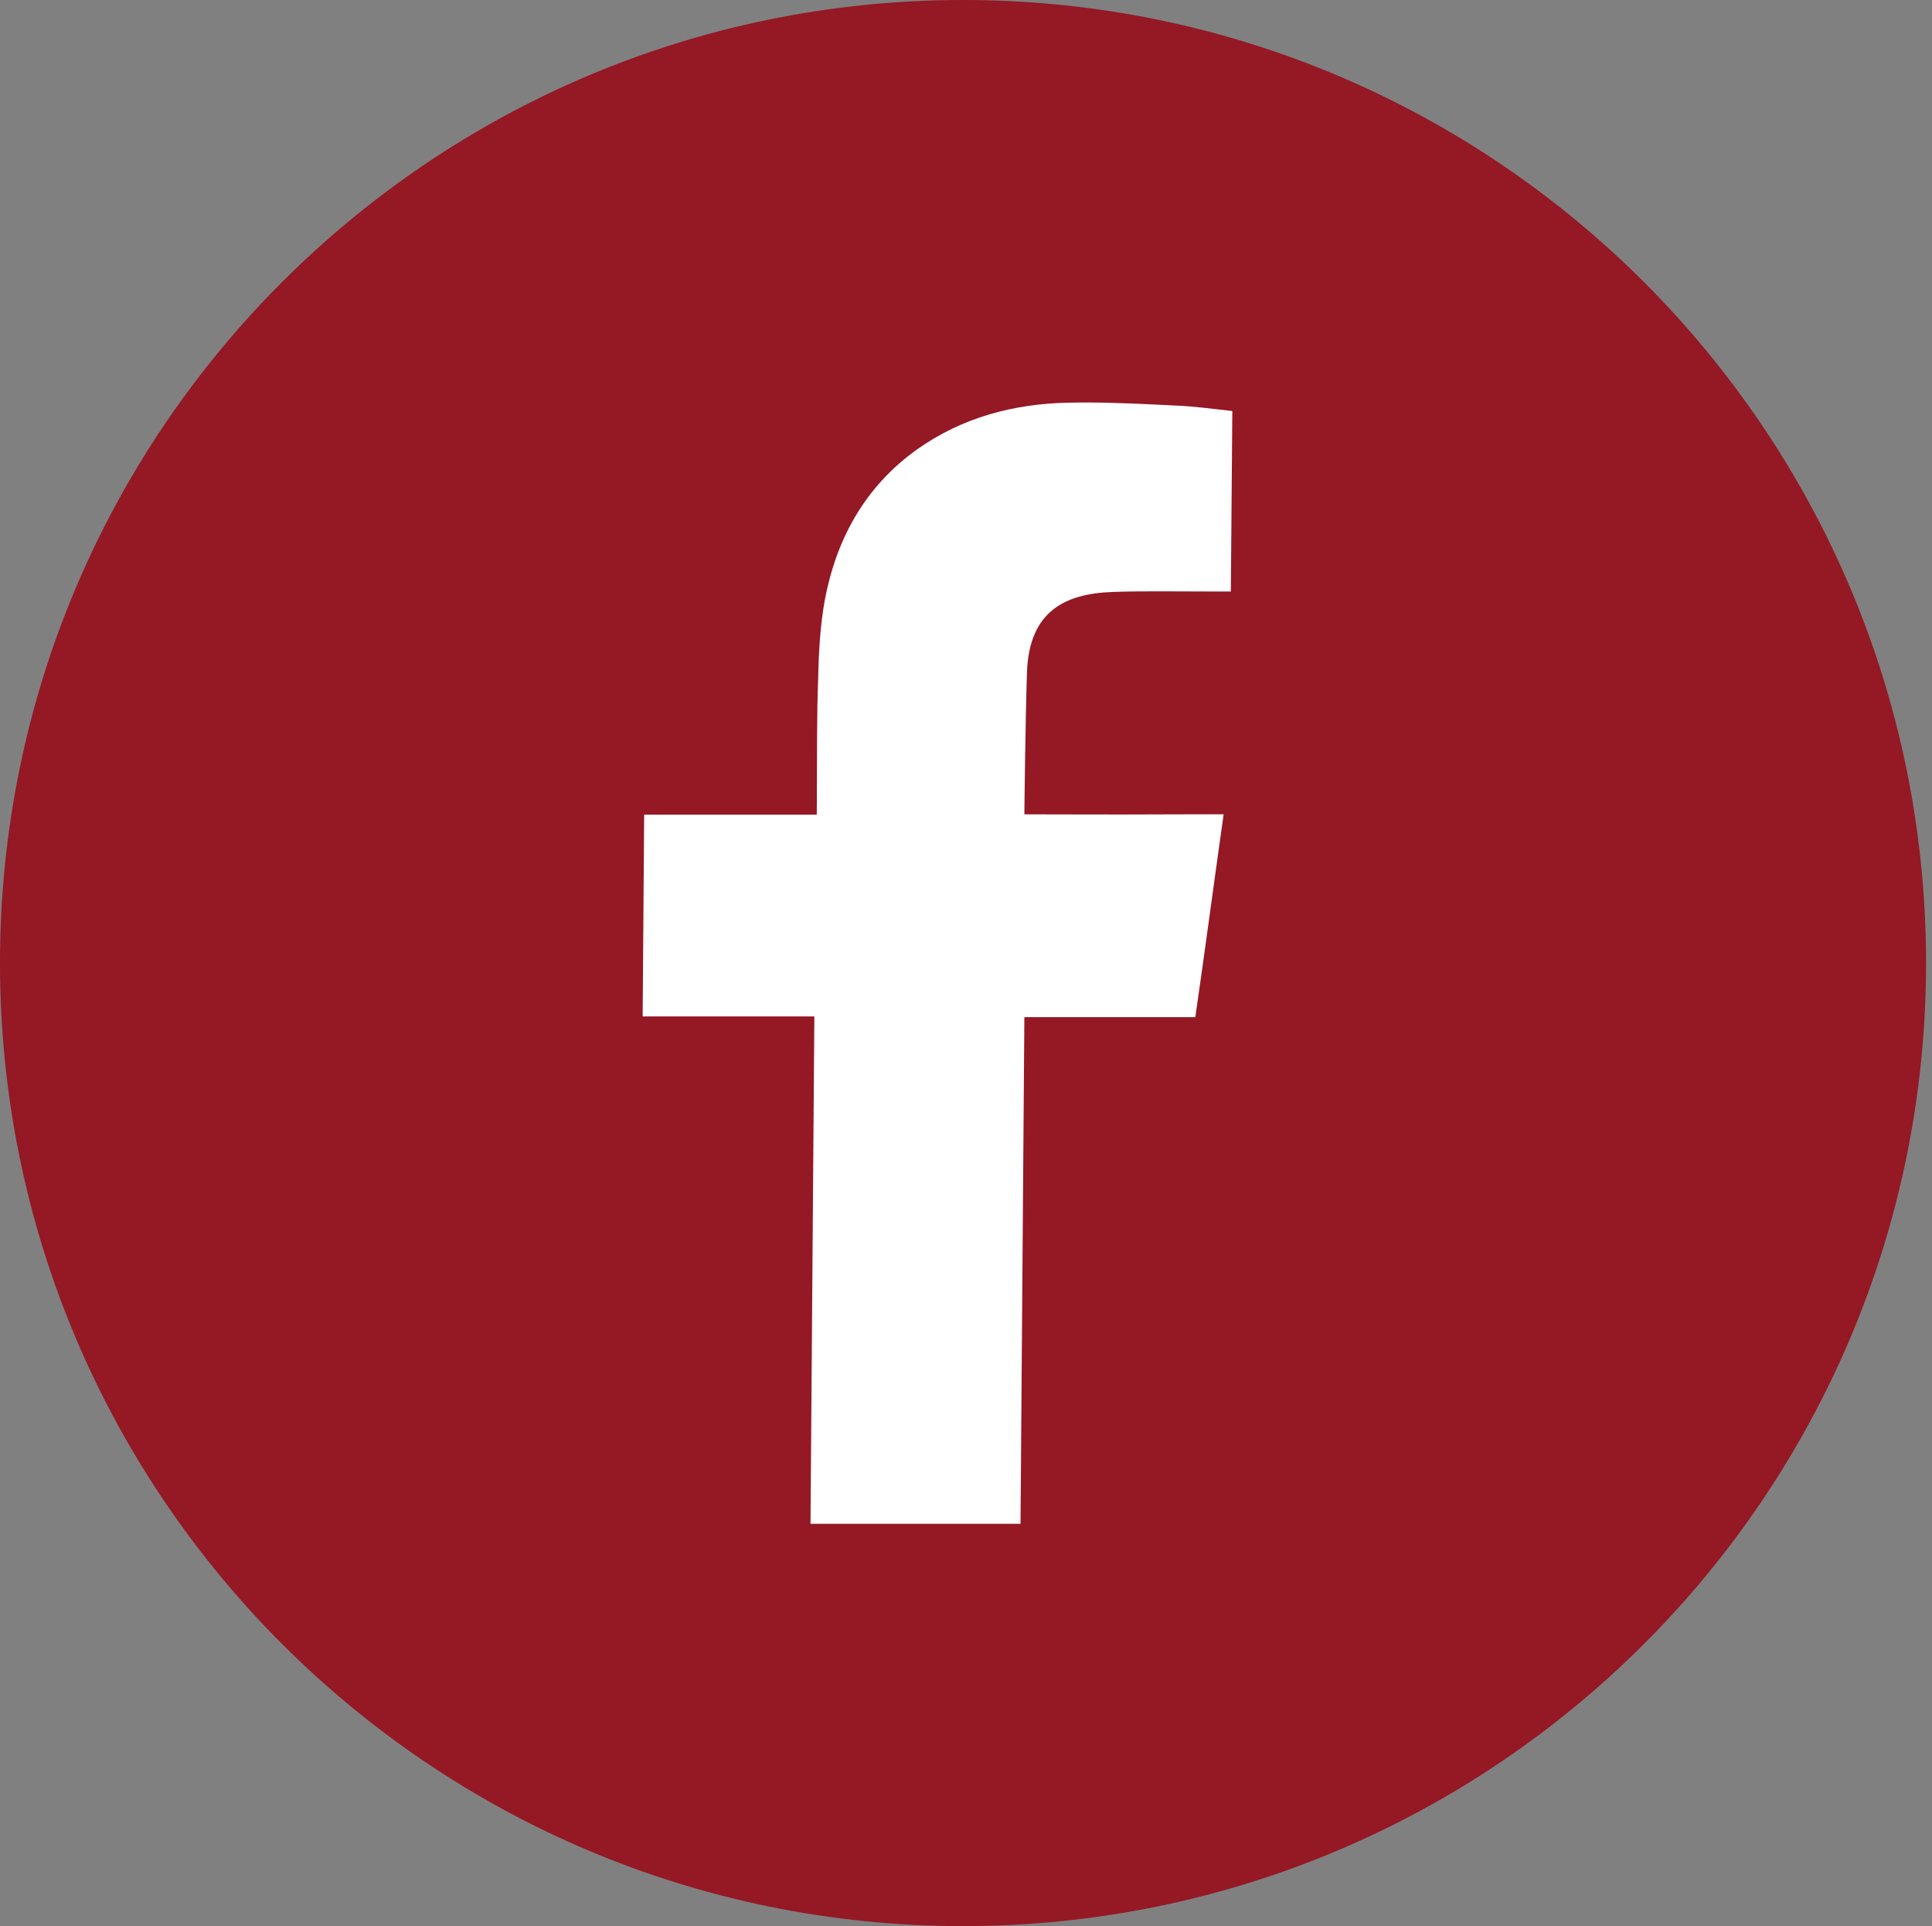
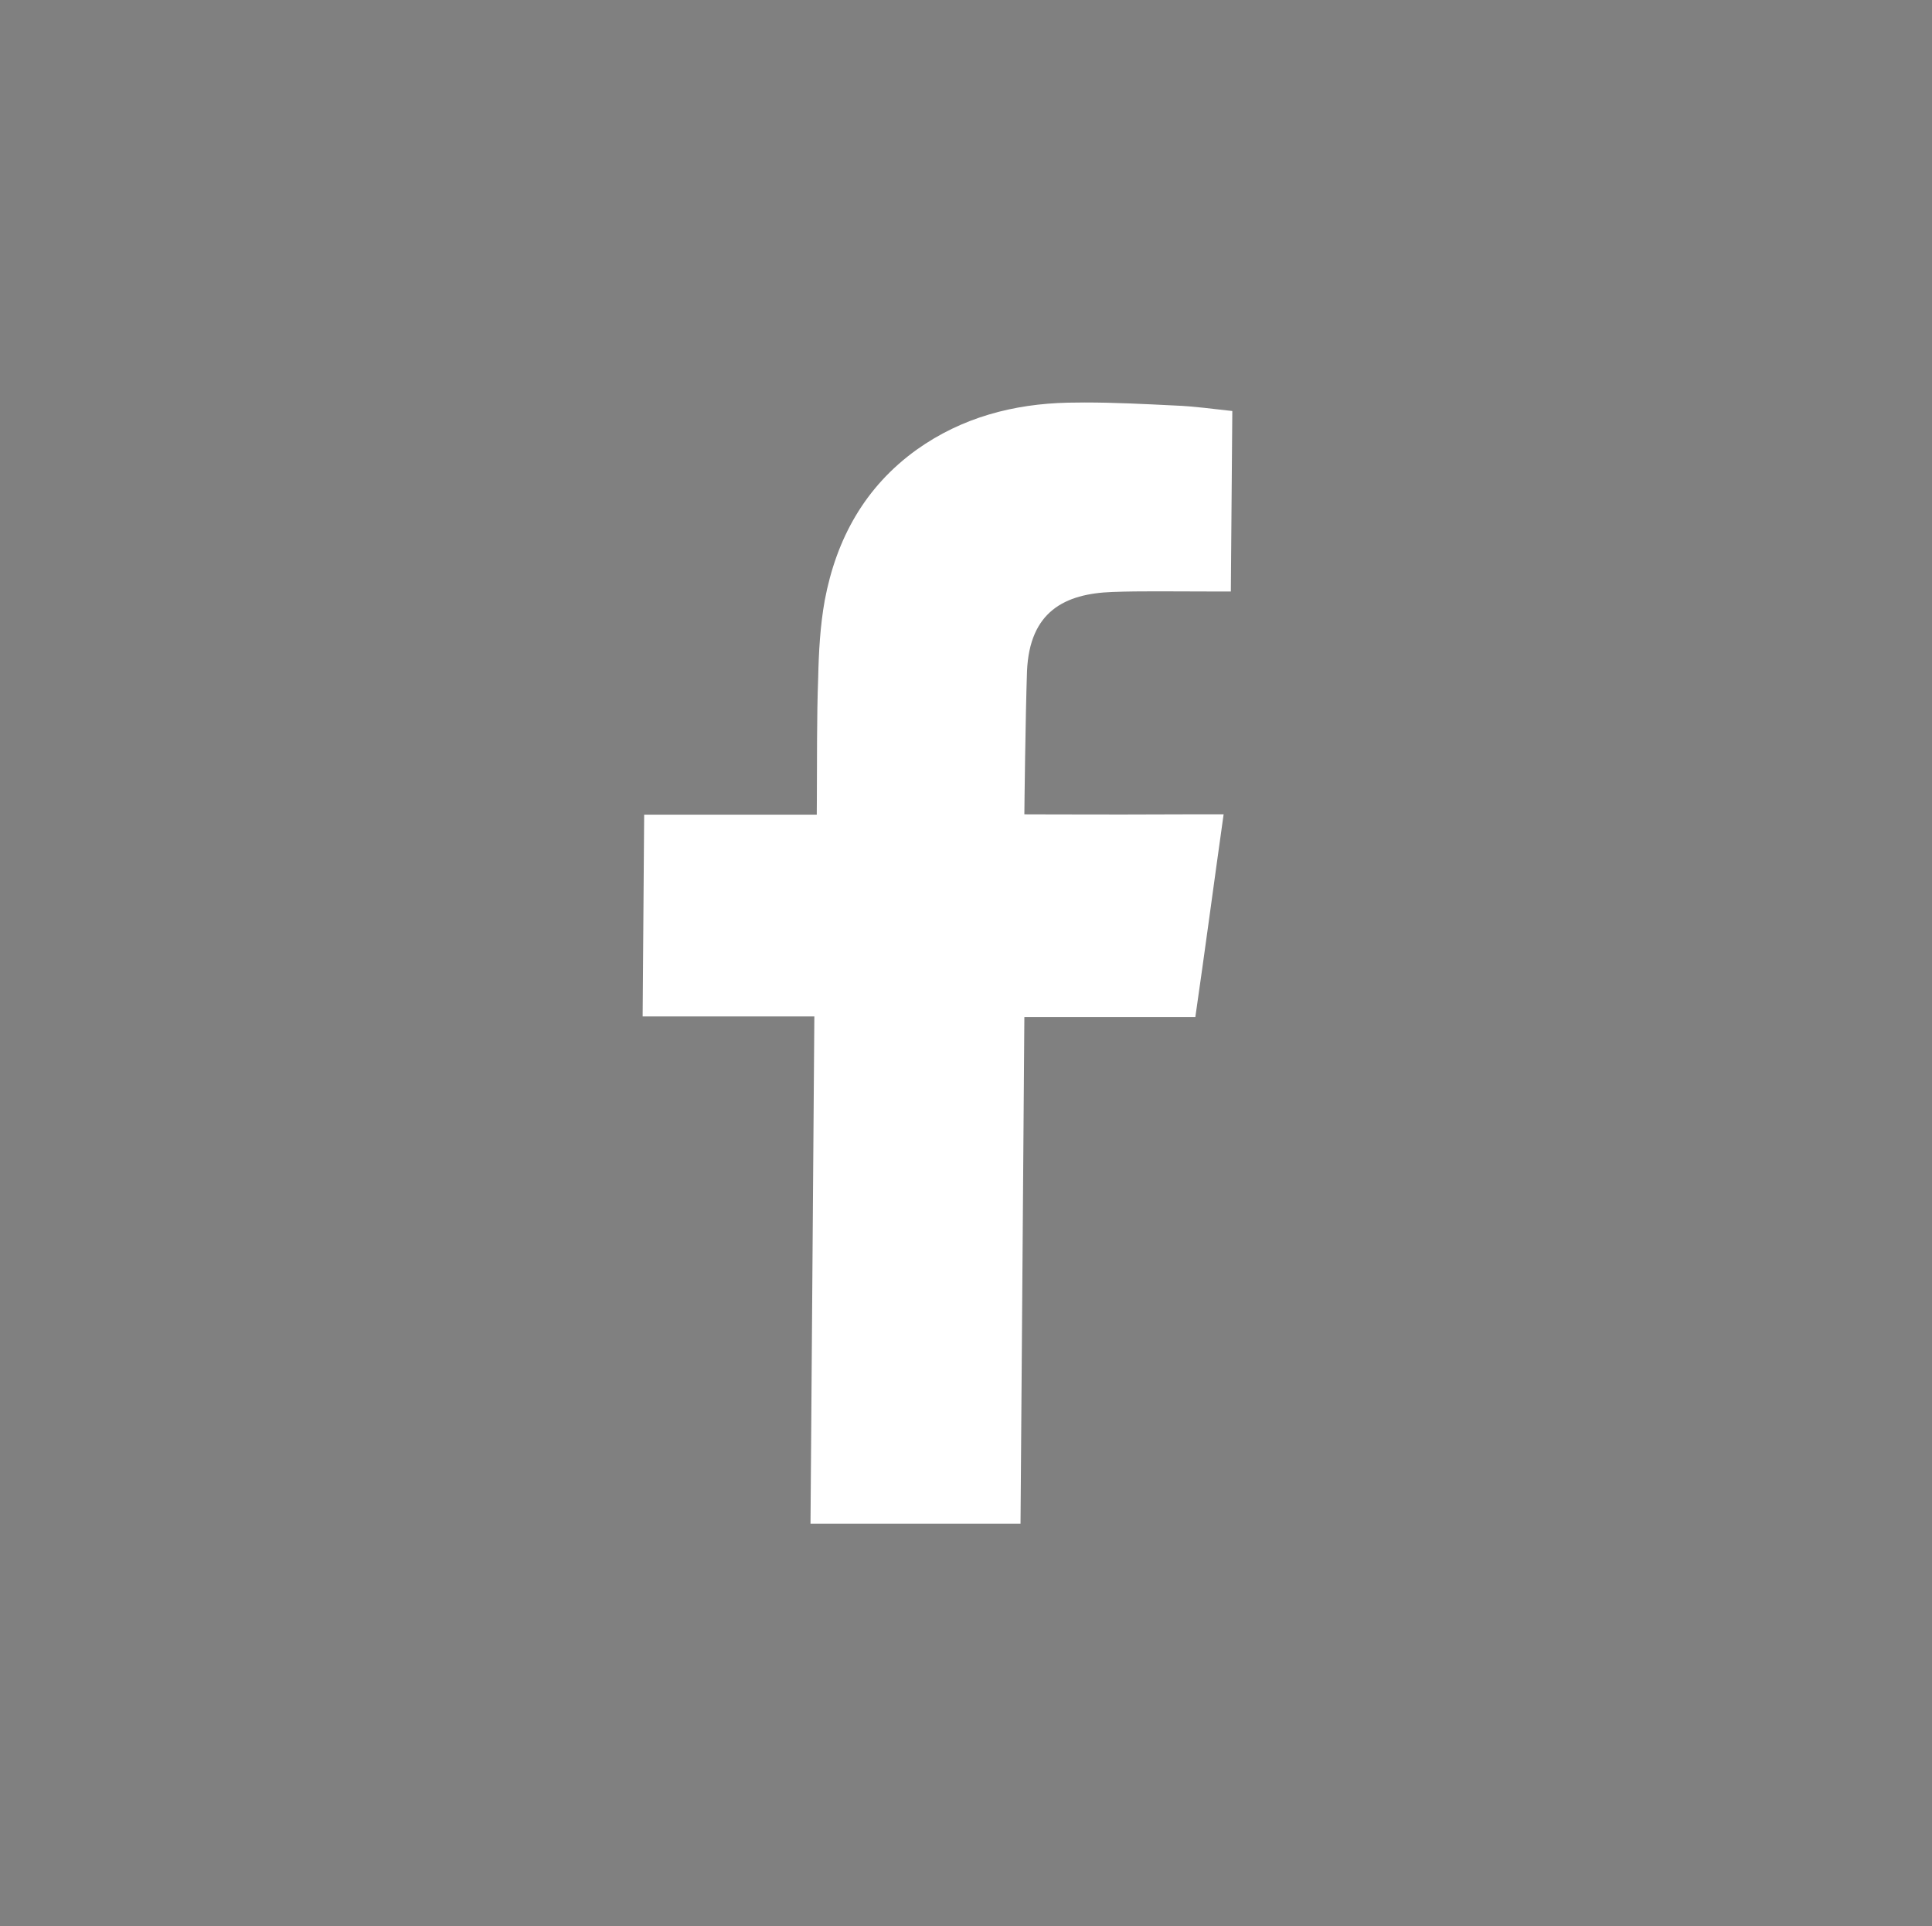
<svg xmlns="http://www.w3.org/2000/svg" version="1.1" id="Layer_1" x="0px" y="0px" width="559.43px" height="557.669px" viewBox="0 0 559.43 557.669" enable-background="new 0 0 559.43 557.669" xml:space="preserve">
  <rect x="0" y="0" width="559.43" height="557.669" fill="#808080" stroke="none" />
-   <path fill="#951825" d="M278.847,557.669c154.001,0,278.858-124.887,278.858-278.833C557.705,124.833,432.846,0,278.847,0  S0,124.833,0,278.835C0,432.782,124.847,557.669,278.847,557.669" />
  <path fill="#FFFFFF" d="M314.125,116.533c8.711,0,17.435,0.453,26.052,0.878c5.675,0.21,11.296,1.032,16.652,1.59l-0.425,52.261  h-4.137c-5.754,0-11.48-0.053-17.209-0.053c-4.319,0-8.617,0.027-12.911,0.185c-13.854,0.479-24.036,5.648-24.767,22.96  c-0.437,12.465-0.767,39.988-0.767,41.418c0.7,0,14.397,0.052,28.186,0.052c6.864,0,13.628-0.027,18.296-0.052h11.216  c-2.837,20.1-5.383,39.349-8.193,58.732h-49.504l-1.113,146.682h-60.813l1.114-146.895h-49.717l0.438-58.414h49.98l0.026-4.348  c0.08-11.8-0.054-23.546,0.385-35.345c0.158-7.37,0.57-14.979,1.896-22.352c3.367-17.898,11.68-32.905,26.637-43.644  c13.111-9.332,28.026-13.258,43.854-13.603C310.892,116.562,312.521,116.533,314.125,116.533" />
</svg>